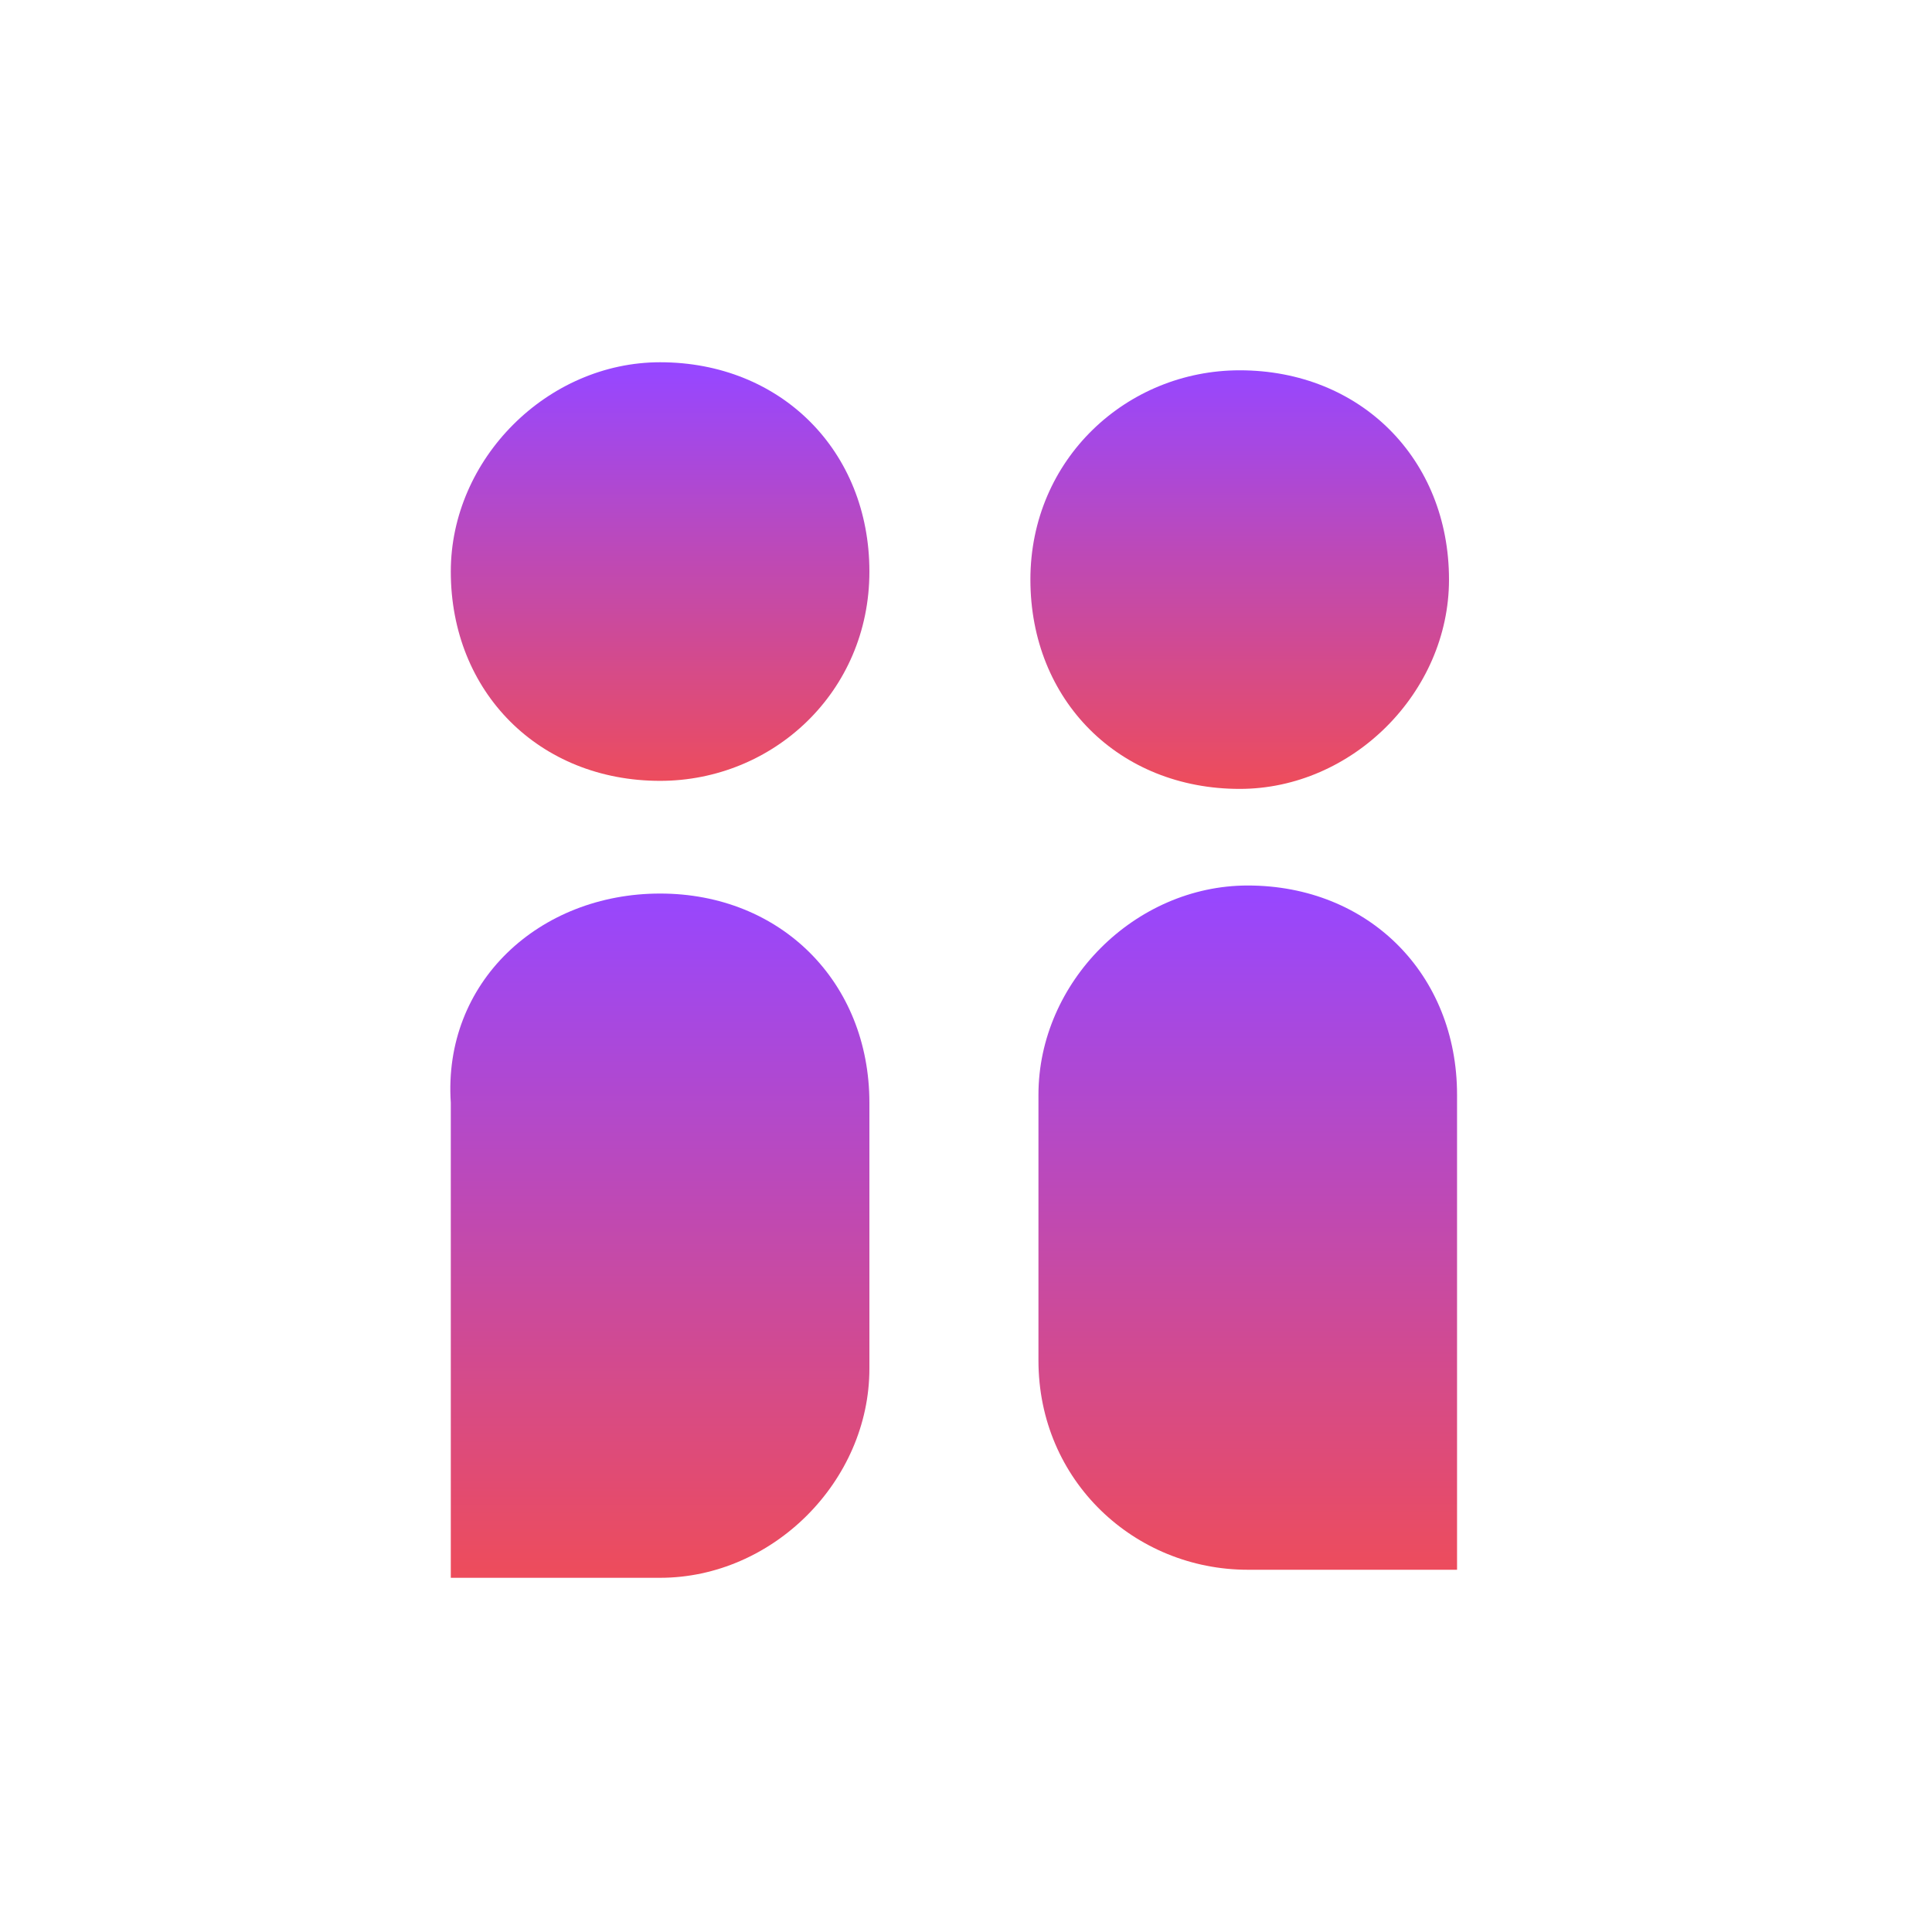
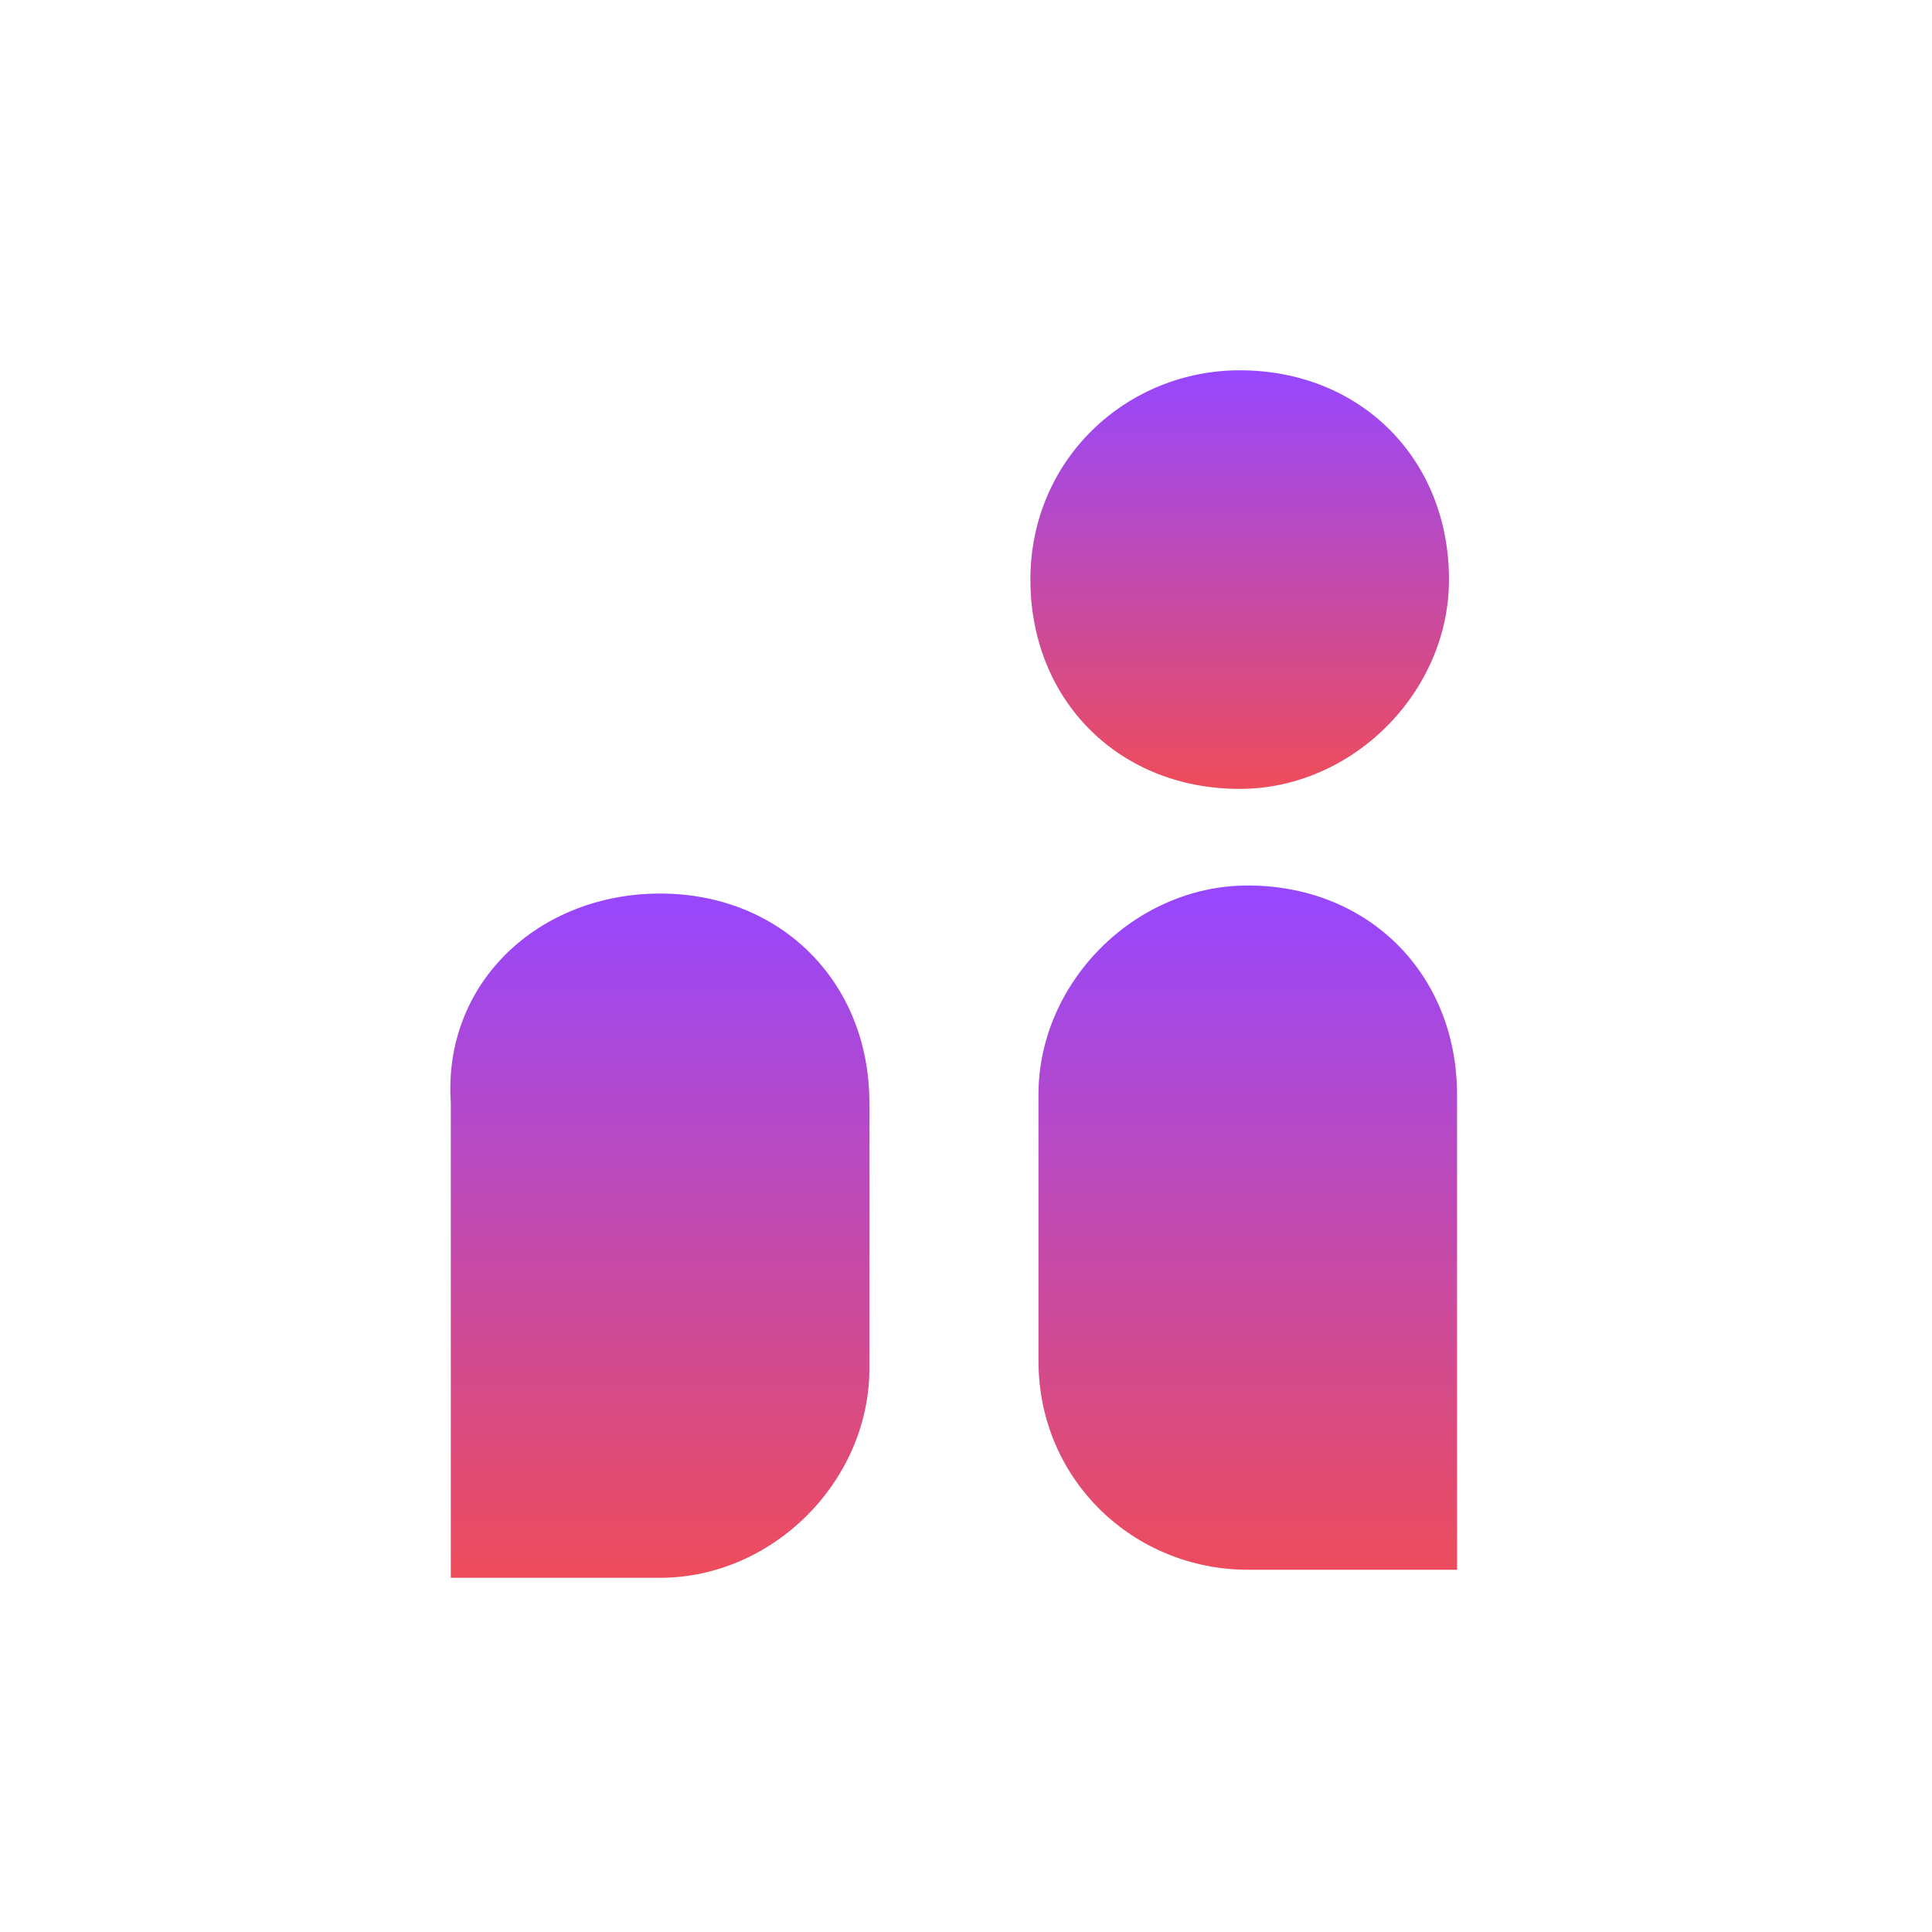
<svg xmlns="http://www.w3.org/2000/svg" id="Layer_1" x="0px" y="0px" viewBox="-154.5 222 24 24" xml:space="preserve">
  <linearGradient id="SVGID_1_" gradientUnits="userSpaceOnUse" x1="-146.338" y1="235.921" x2="-146.338" y2="227.467" gradientTransform="matrix(1 0 0 -1 0 469)">
    <stop offset="0" style="stop-color:#9747FF" />
    <stop offset="1" style="stop-color:#ED4C5C" />
  </linearGradient>
  <path fill="url(#SVGID_1_)" d="M-146.3,233.1c1.5,0,2.6,1.1,2.6,2.6v3.3c0,1.4-1.2,2.6-2.6,2.6h-2.6v-5.9  C-149,234.2-147.8,233.1-146.3,233.1L-146.3,233.1z" />
  <linearGradient id="SVGID_2_" gradientUnits="userSpaceOnUse" x1="-146.338" y1="242.375" x2="-146.338" y2="237.272" gradientTransform="matrix(1 0 0 -1 0 469)">
    <stop offset="0" style="stop-color:#9747FF" />
    <stop offset="1" style="stop-color:#ED4C5C" />
  </linearGradient>
-   <path fill="url(#SVGID_2_)" d="M-146.3,231.7c-1.5,0-2.6-1.1-2.6-2.6c0-1.4,1.2-2.6,2.6-2.6c1.5,0,2.6,1.1,2.6,2.6  C-143.7,230.6-144.9,231.7-146.3,231.7z" />
  <linearGradient id="SVGID_3_" gradientUnits="userSpaceOnUse" x1="-139.053" y1="235.921" x2="-139.053" y2="227.478" gradientTransform="matrix(1 0 0 -1 0 469)">
    <stop offset="0" style="stop-color:#9747FF" />
    <stop offset="1" style="stop-color:#ED4C5C" />
  </linearGradient>
  <path fill="url(#SVGID_3_)" d="M-136.4,241.5h-2.6c-1.4,0-2.6-1.1-2.6-2.6v-3.3c0-1.4,1.2-2.6,2.6-2.6c1.5,0,2.6,1.1,2.6,2.6  L-136.4,241.5L-136.4,241.5z" />
  <linearGradient id="SVGID_4_" gradientUnits="userSpaceOnUse" x1="-139.058" y1="242.386" x2="-139.058" y2="237.273" gradientTransform="matrix(1 0 0 -1 0 469)">
    <stop offset="0" style="stop-color:#9747FF" />
    <stop offset="1" style="stop-color:#ED4C5C" />
  </linearGradient>
  <path fill="url(#SVGID_4_)" d="M-139.1,226.6c1.5,0,2.6,1.1,2.6,2.6c0,1.4-1.2,2.6-2.6,2.6c-1.5,0-2.6-1.1-2.6-2.6  C-141.7,227.7-140.5,226.6-139.1,226.6z" />
</svg>